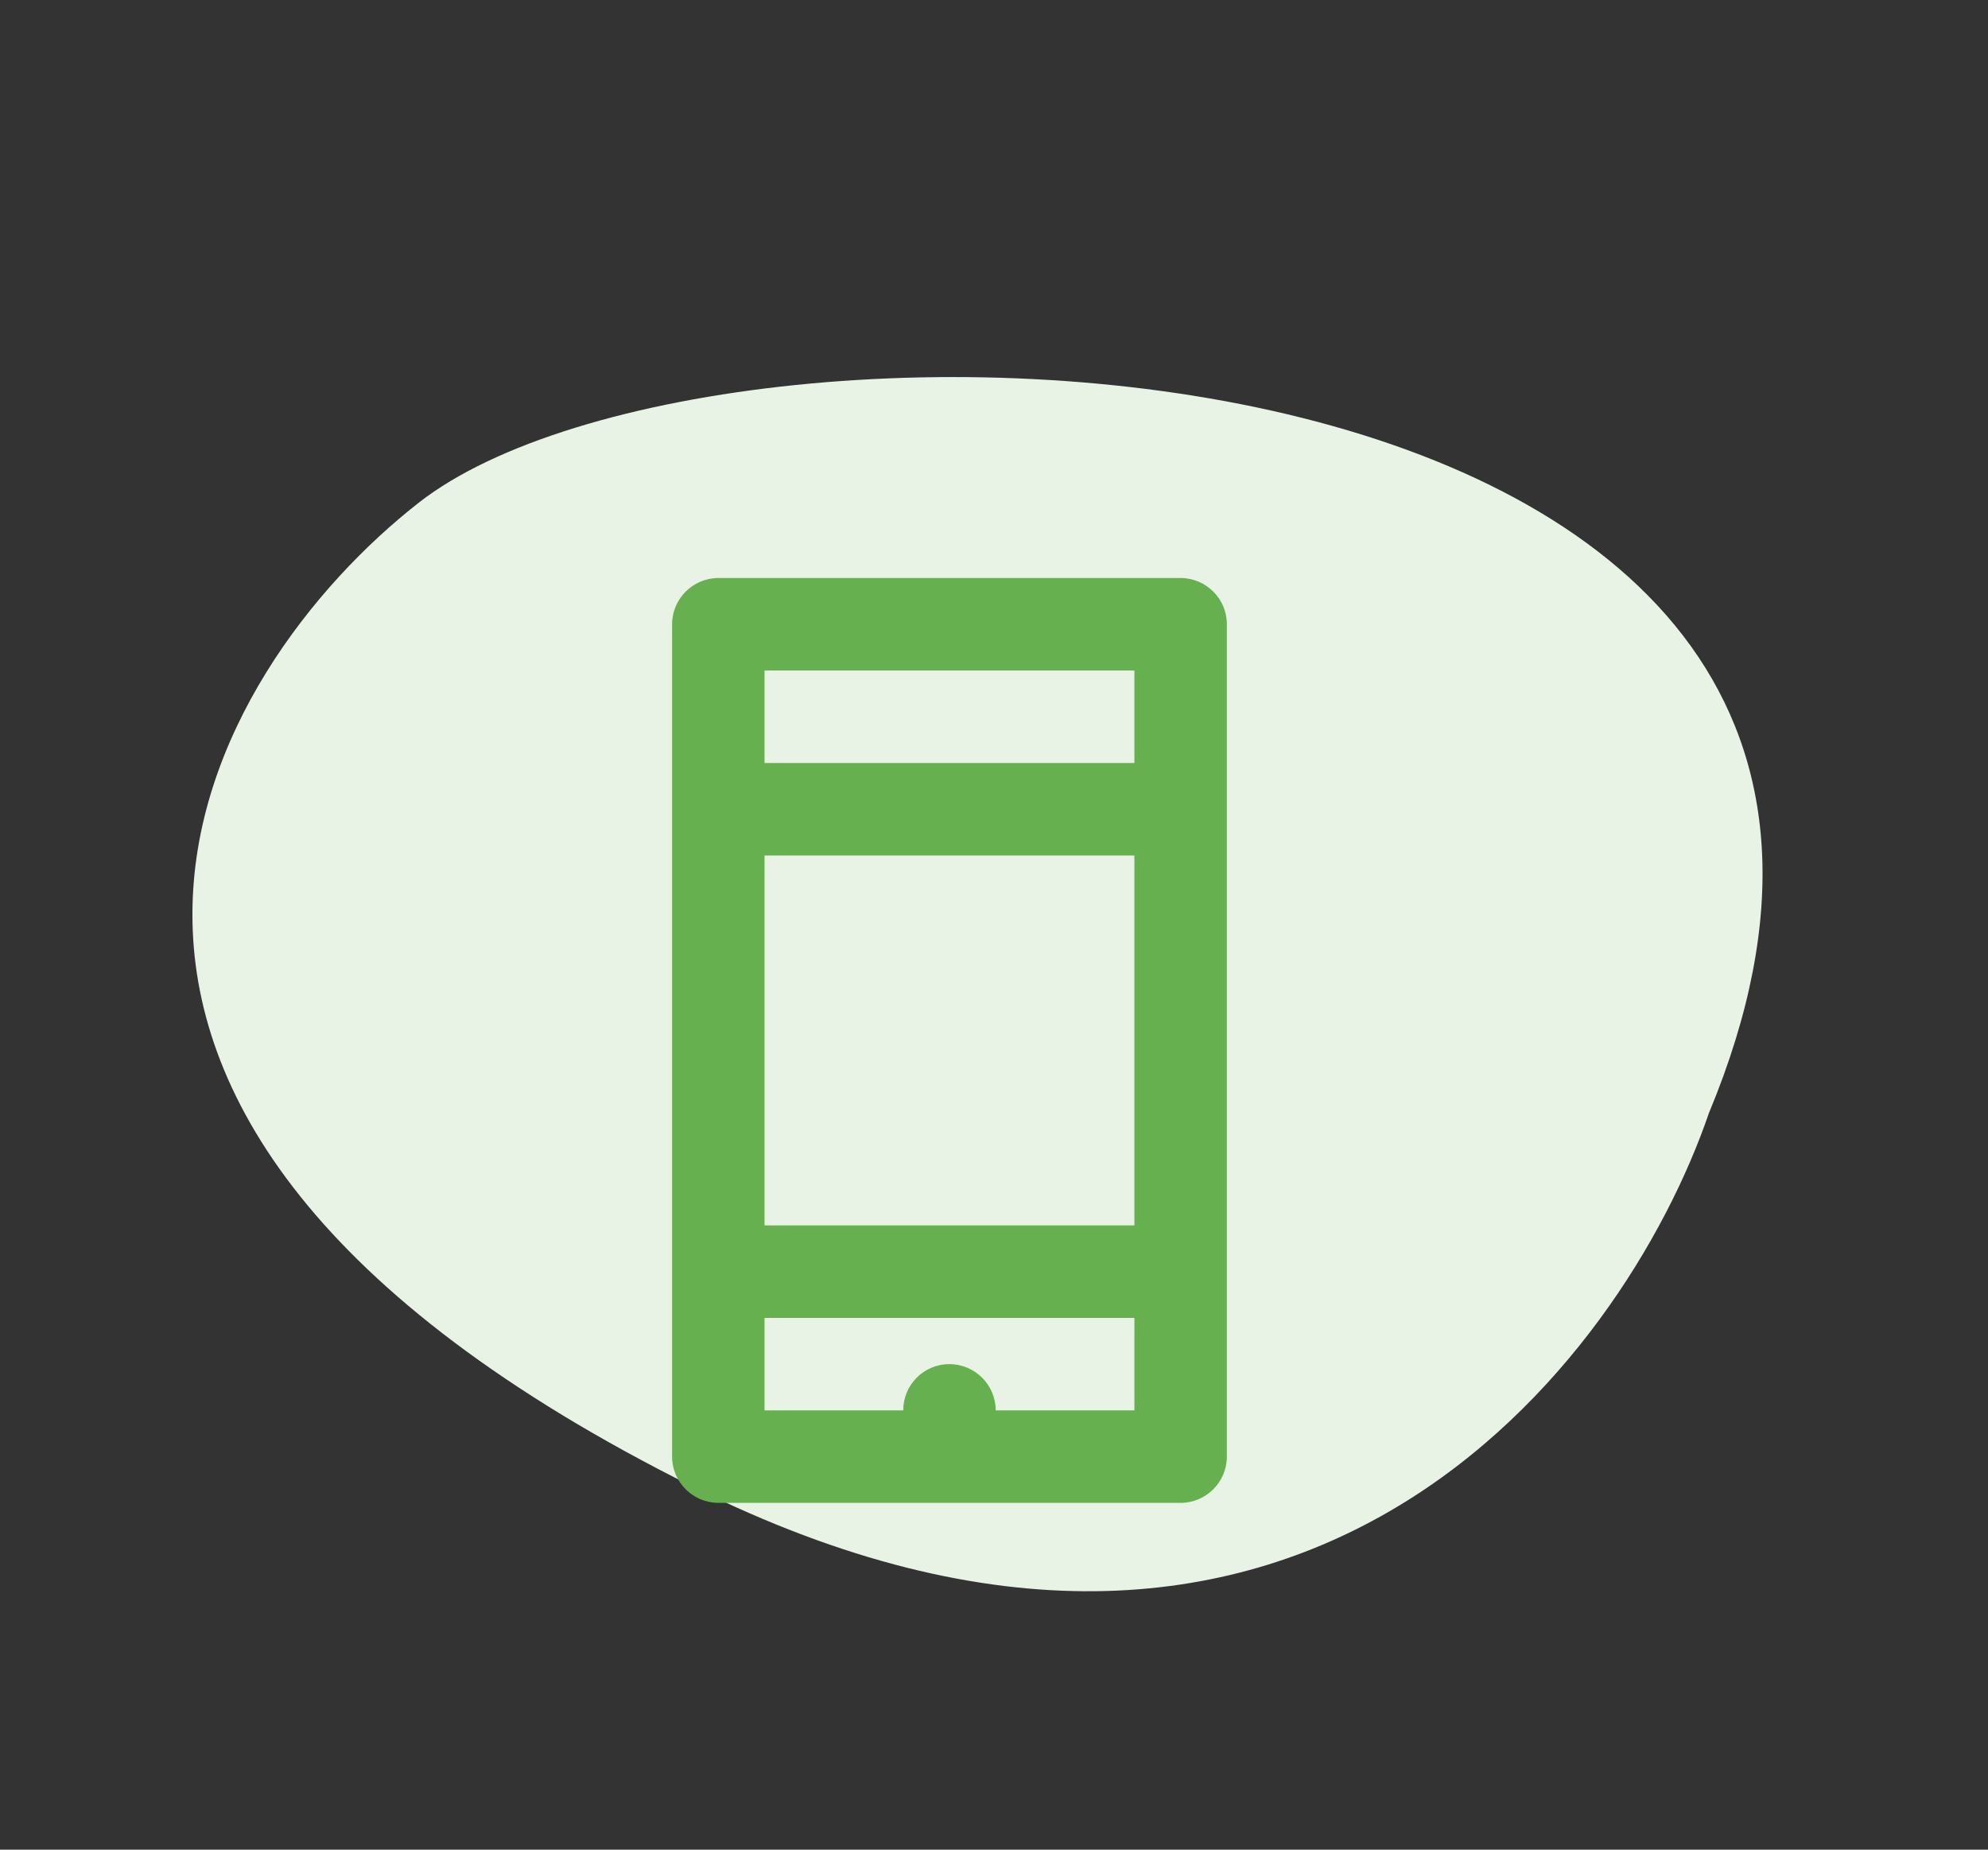
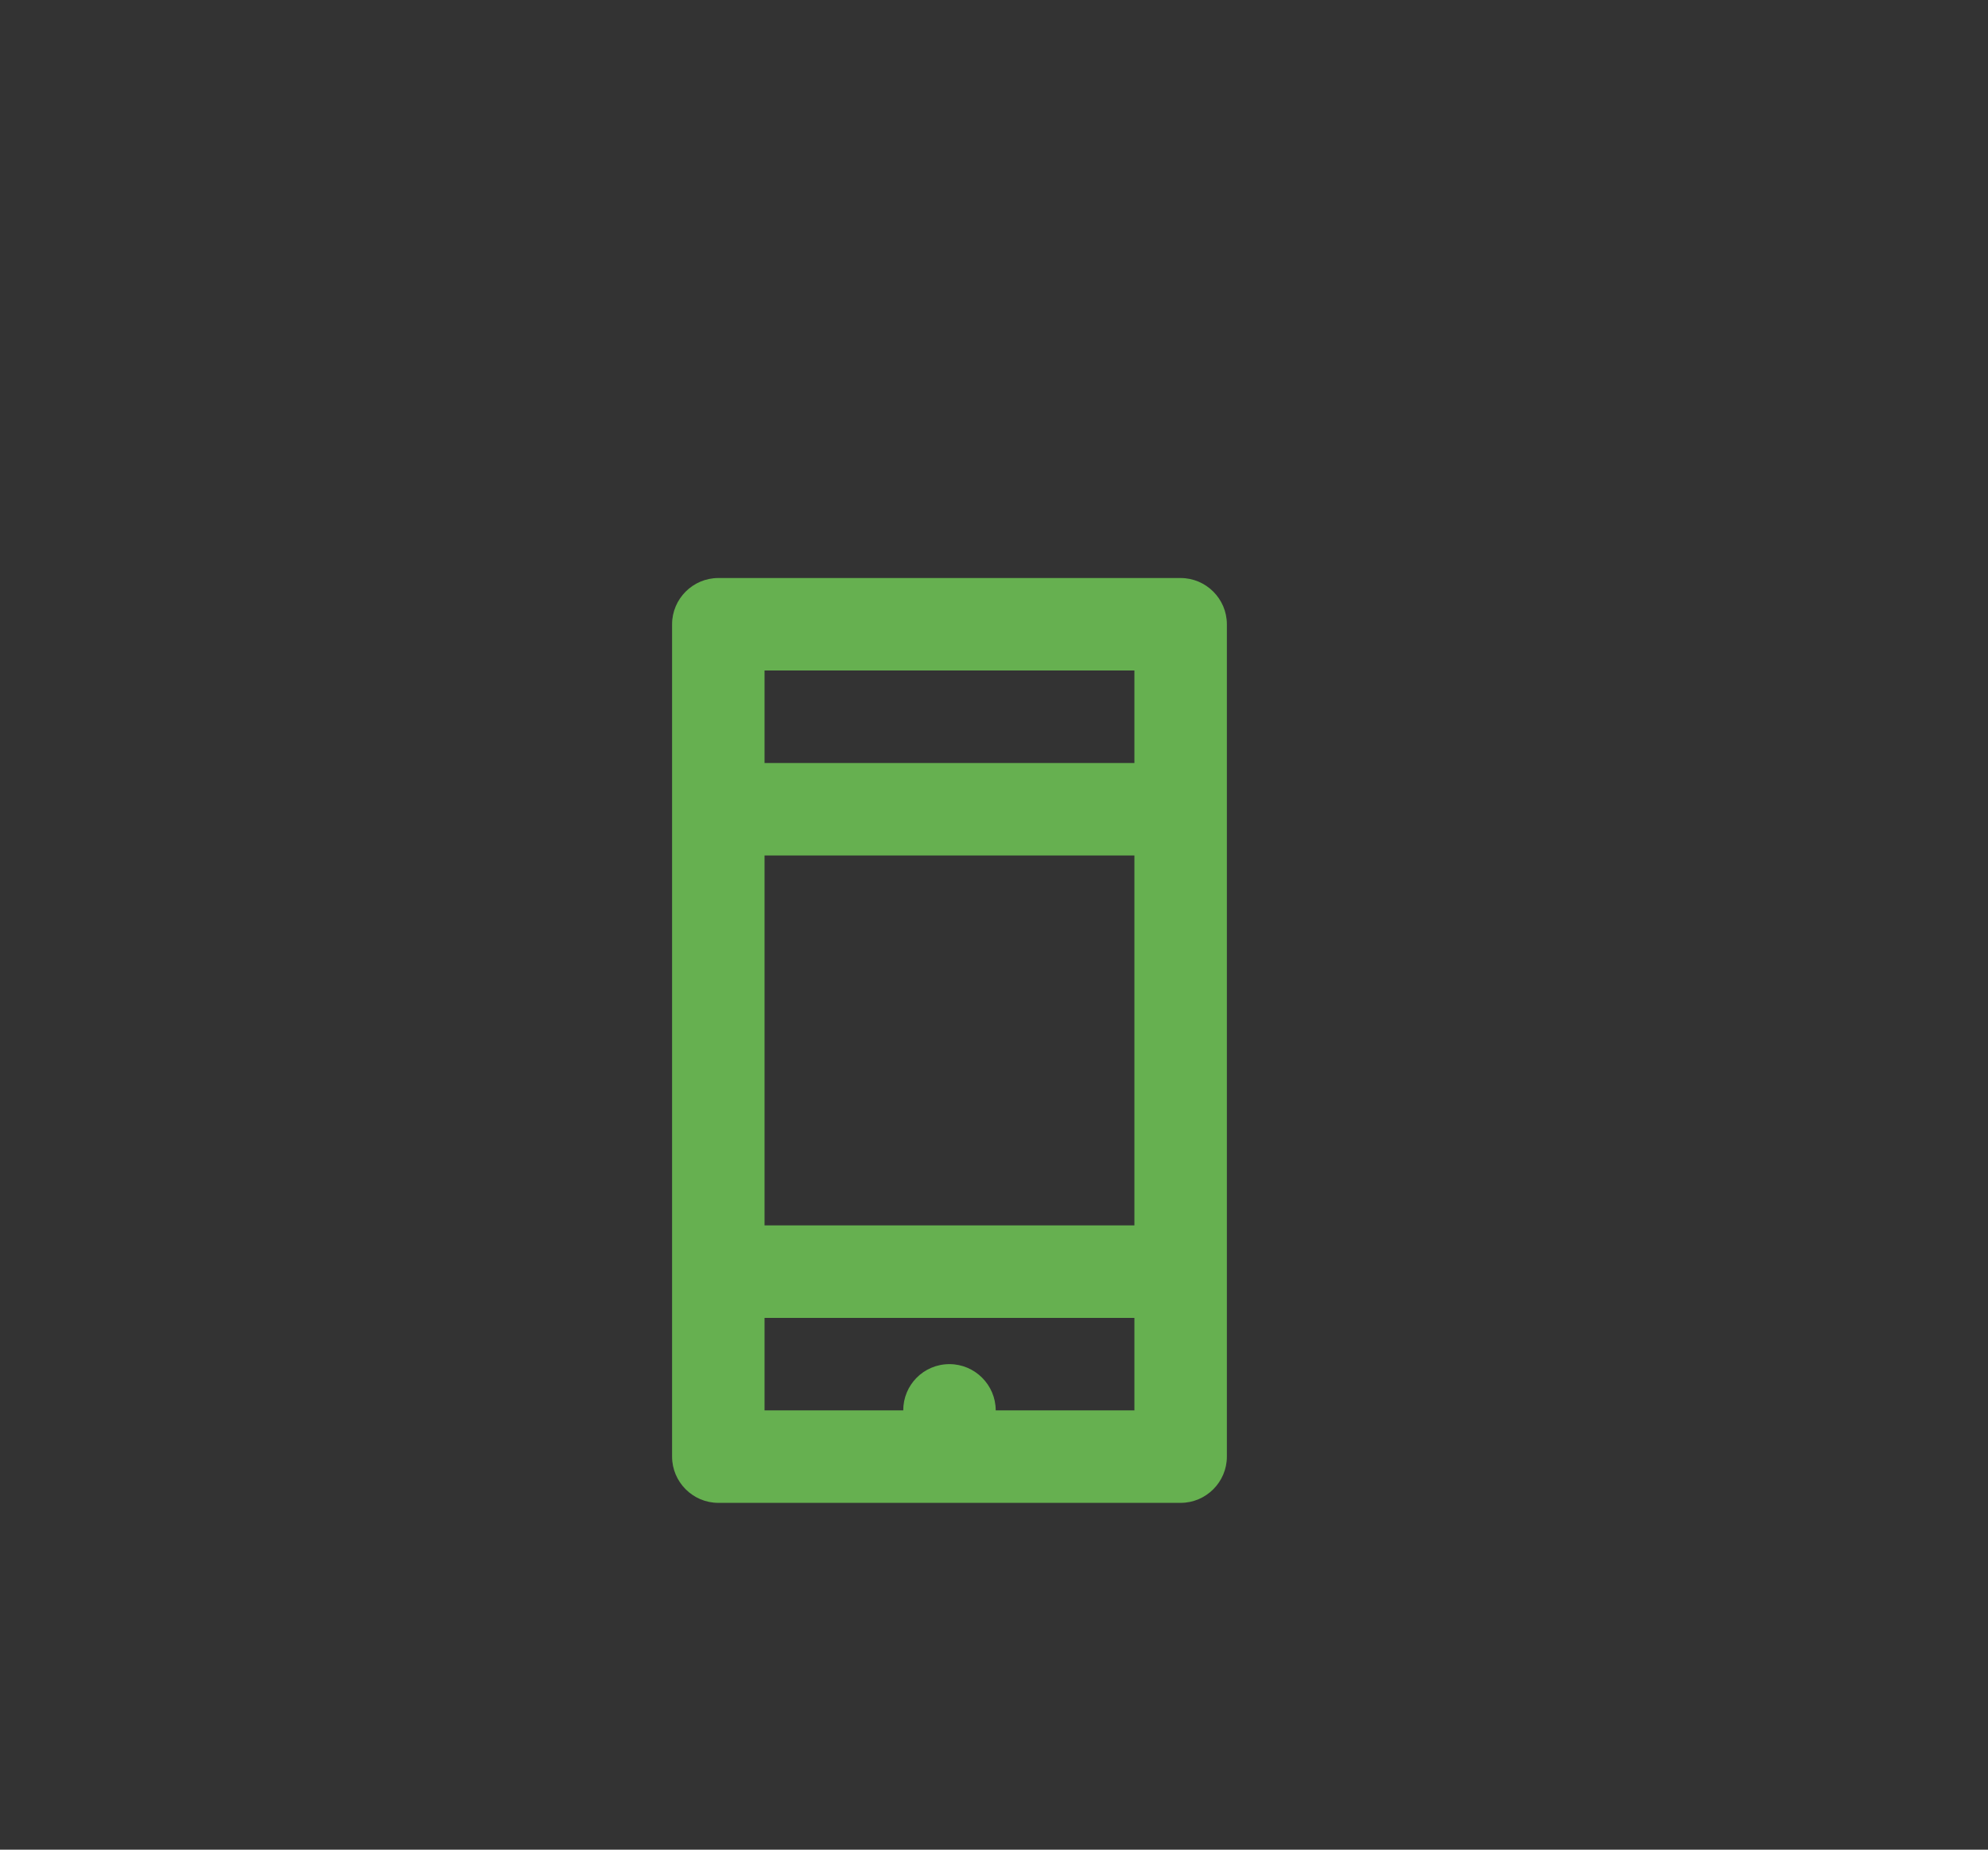
<svg xmlns="http://www.w3.org/2000/svg" fill="none" height="80" viewBox="0 0 86 80" width="86">
  <rect x="0" y="0" width="86" height="80" fill="#333333" stroke="none" />
-   <path d="m29.962 64.297c26.261 13.094 40.252-5.314 43.965-16.155 14.428-34.664-42.633-36.686-55.804-26.406-9.089 7.093-20.987 26.193 11.839 42.561z" fill="#e8f3e5" />
  <path d="m31.074 25h20c1.1 0 2 .9 2 2v36c0 1.1-.9 2-2 2h-20c-1.1 0-2-.9-2-2v-36c0-1.1.9-2 2-2zm18 8v-4h-16v4zm0 4h-16v16h16zm0 24v-4h-16v4h6c0-1.1.88-2 2-2 1.1 0 2 .9 2 2z" fill="#66b050" />
</svg>